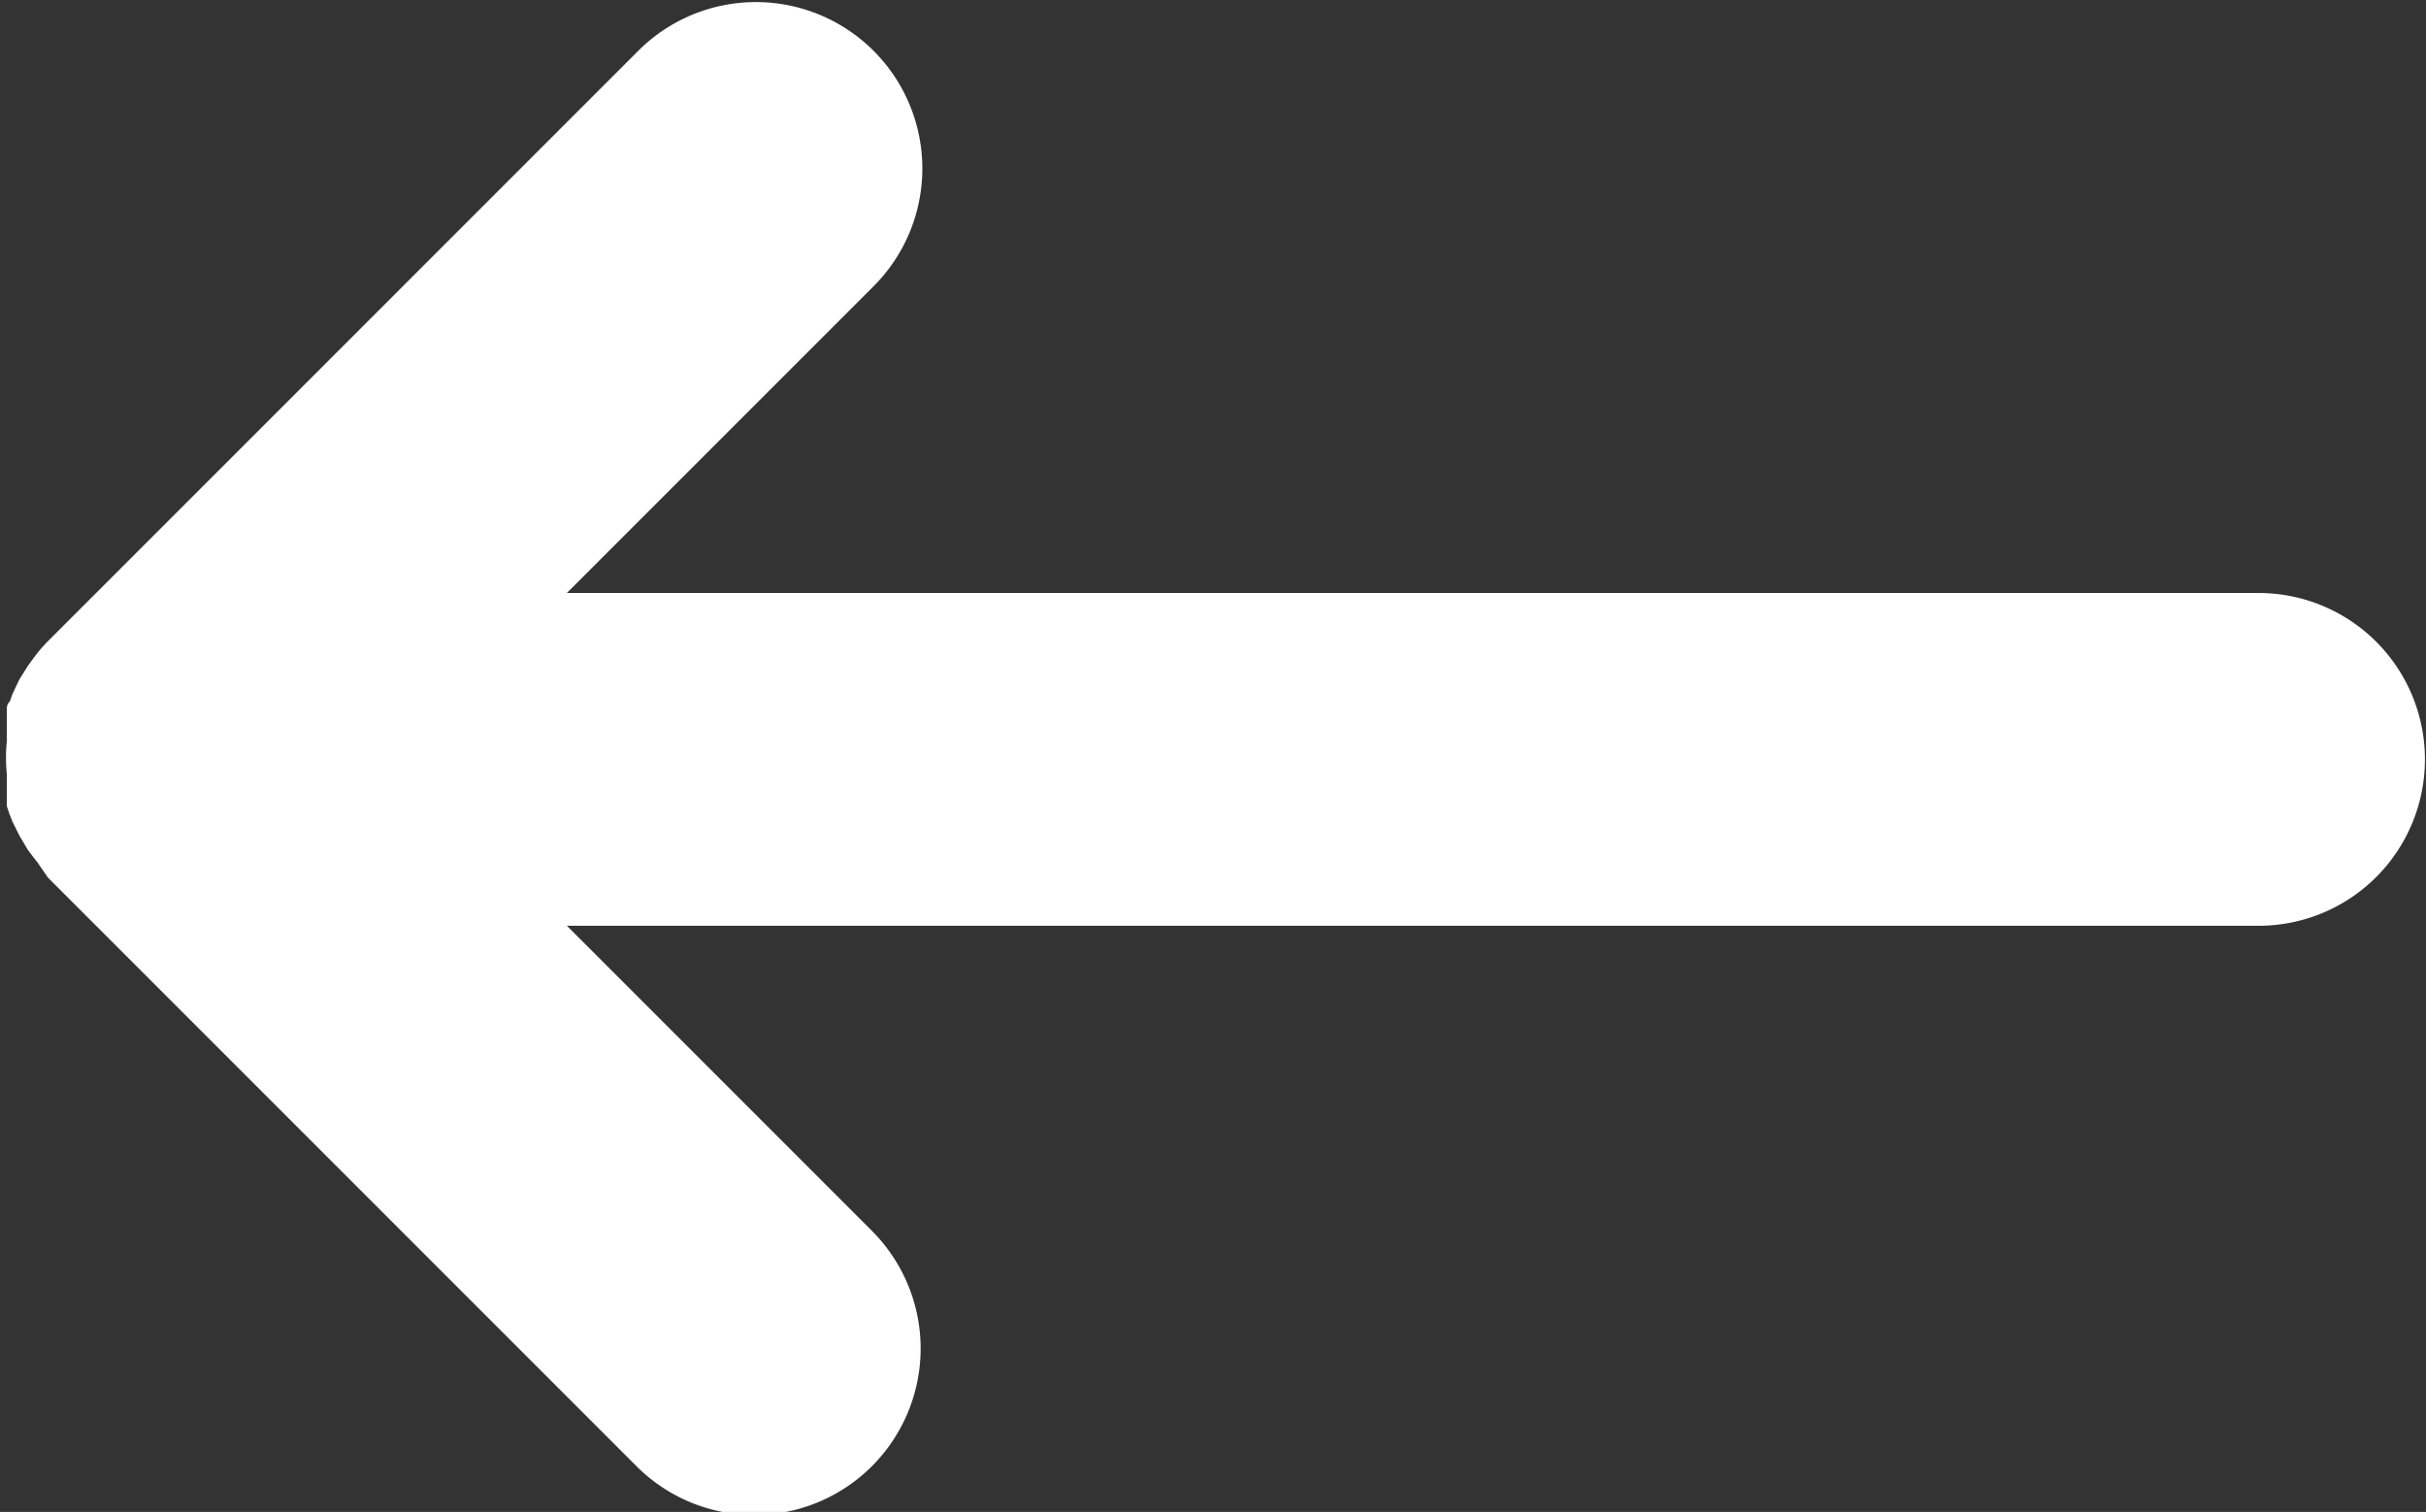
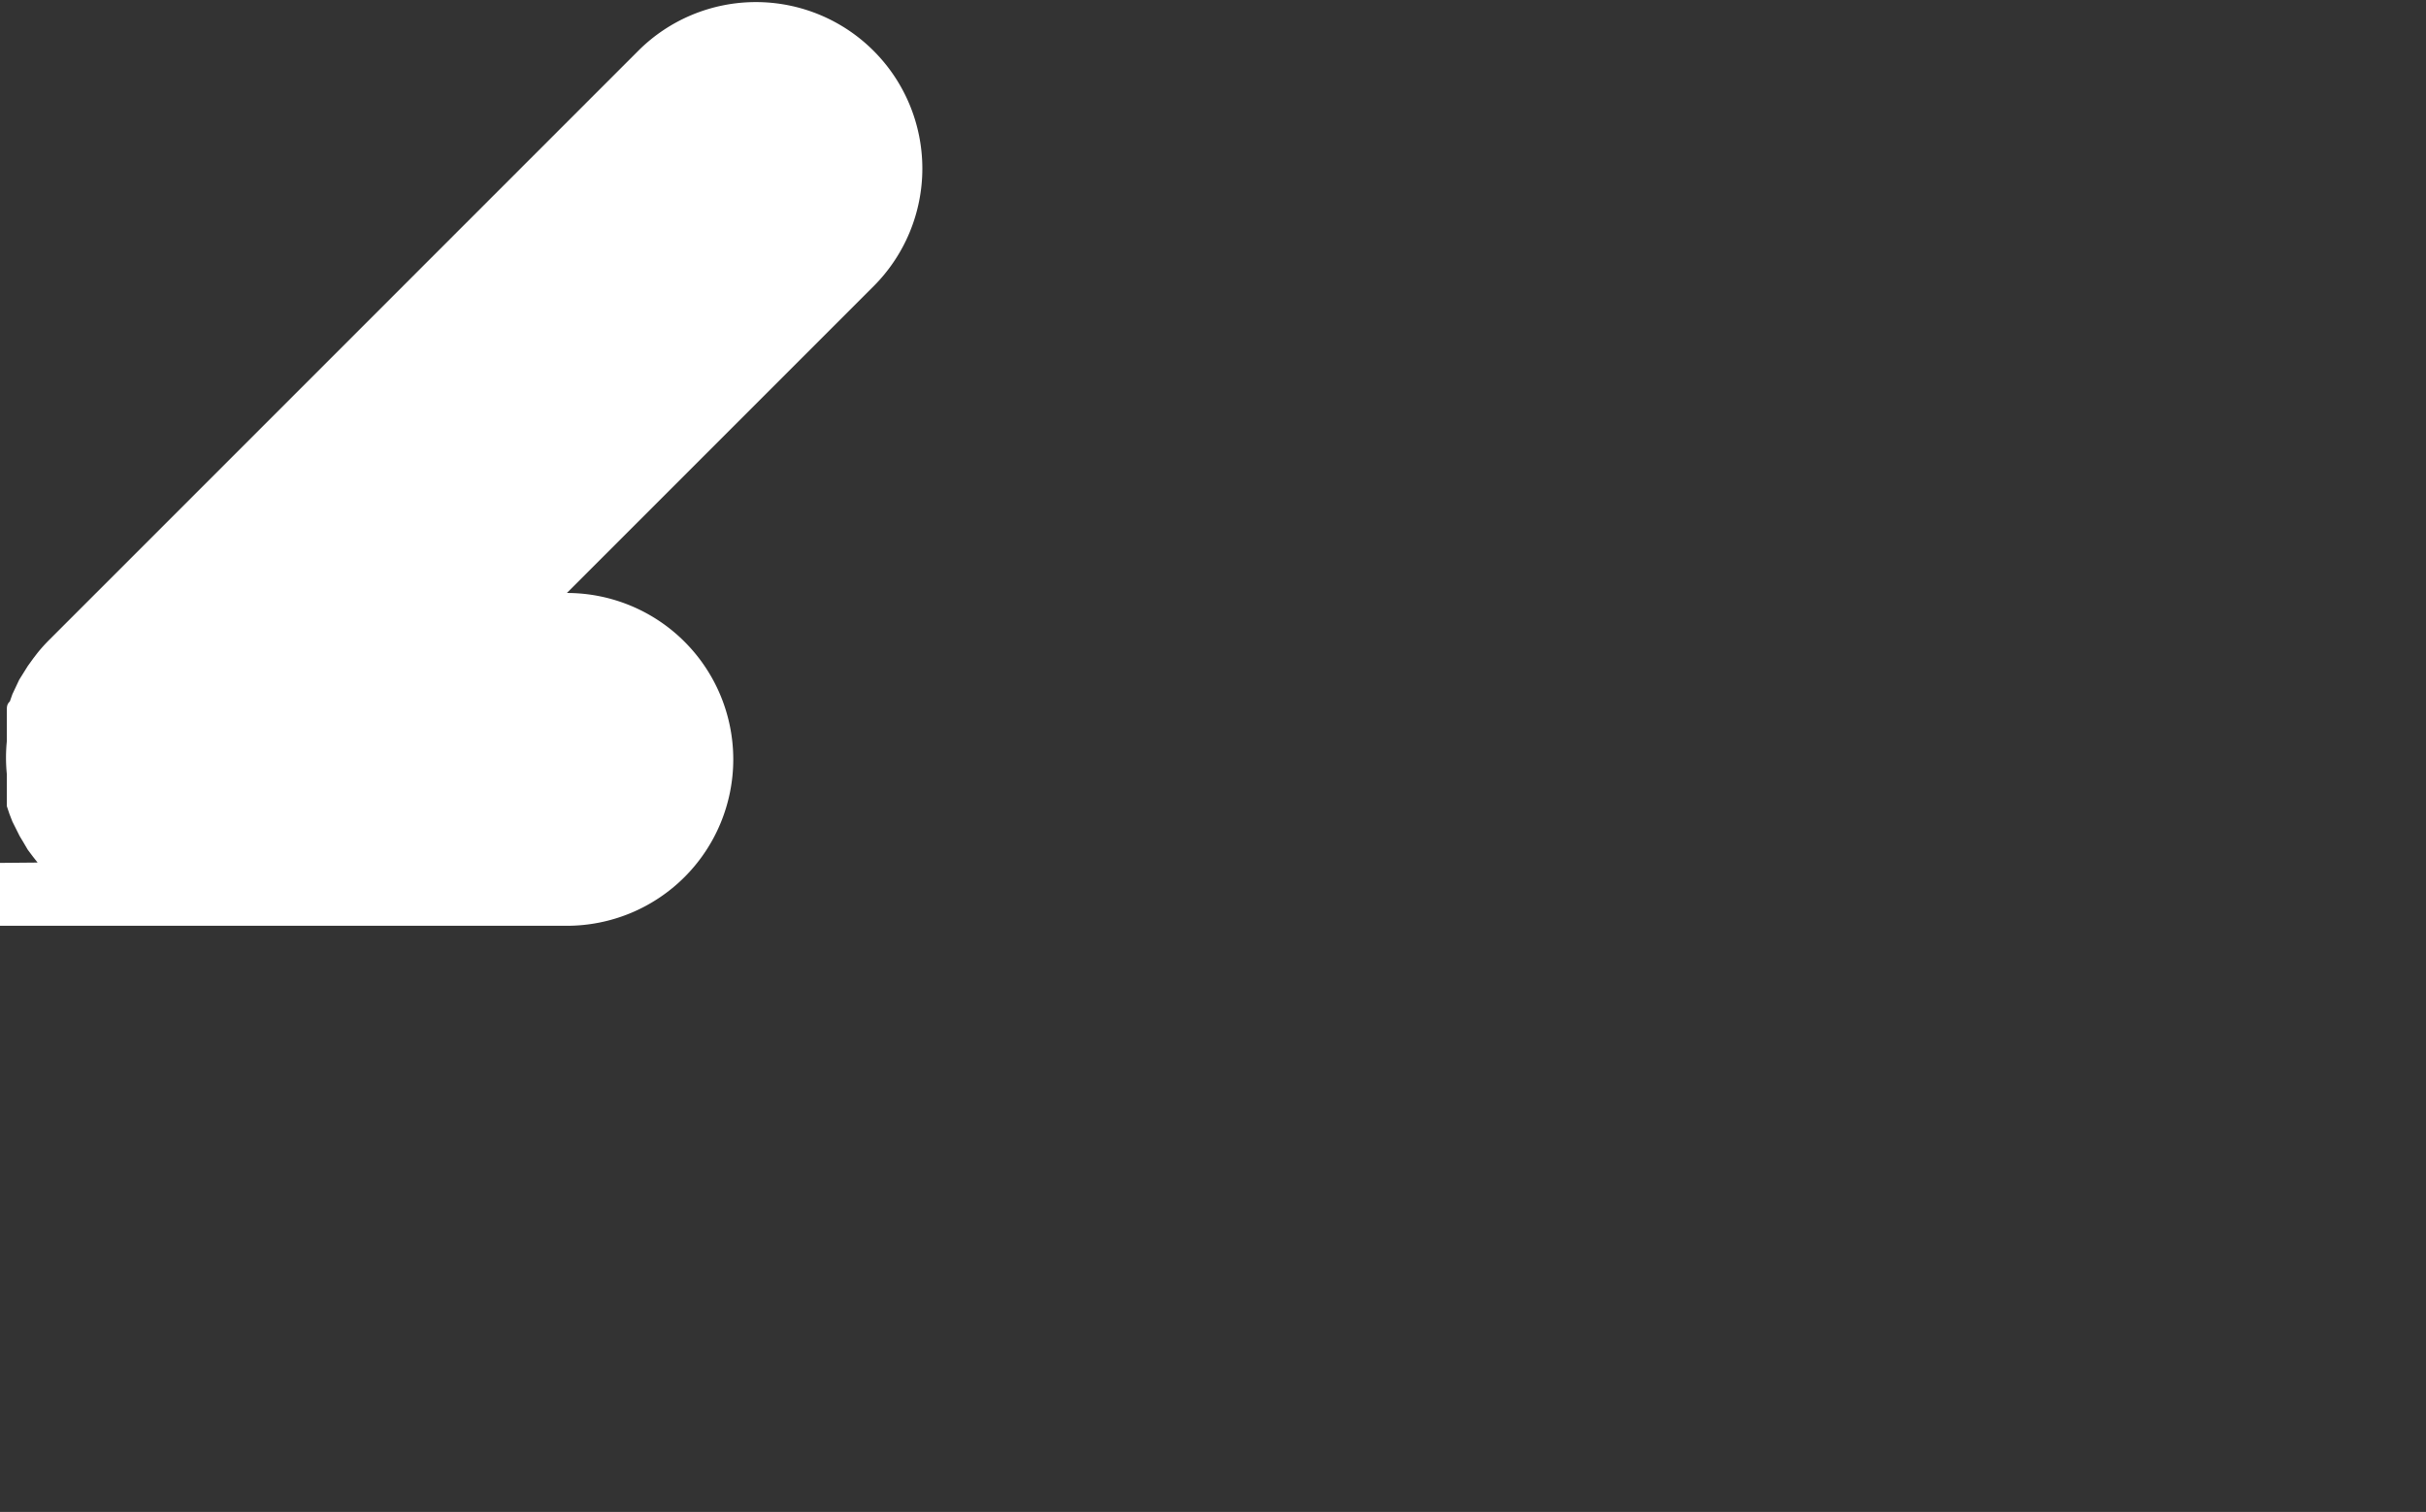
<svg xmlns="http://www.w3.org/2000/svg" width="5.679" height="3.539" viewBox="0 0 5.679 3.539">
  <rect x="0" y="0" width="5.679" height="3.539" fill="#333333" stroke="none" />
-   <path id="Path_3397" data-name="Path 3397" d="M690.624,188.22l-.011-.014-.012-.016-.01-.017-.009-.015-.009-.018-.008-.016-.007-.018-.006-.018,0-.018c0-.006,0-.013,0-.019s0-.014,0-.021,0-.011,0-.017a.384.384,0,0,1,0-.077c0-.006,0-.012,0-.017s0-.014,0-.02,0-.013,0-.02,0-.012,0-.017,0-.013.007-.019l.006-.017.008-.017.008-.017.01-.016.01-.016.013-.018.01-.013a.386.386,0,0,1,.028-.031l0,0,1.378-1.378a.389.389,0,1,1,.551.551l-.718.718h3.96a.389.389,0,0,1,0,.779h-3.96l.714.714a.389.389,0,0,1-.551.551l-1.378-1.378h0Z" transform="translate(-690.536 -186.201)" fill="#fff" />
+   <path id="Path_3397" data-name="Path 3397" d="M690.624,188.22l-.011-.014-.012-.016-.01-.017-.009-.015-.009-.018-.008-.016-.007-.018-.006-.018,0-.018c0-.006,0-.013,0-.019s0-.014,0-.021,0-.011,0-.017a.384.384,0,0,1,0-.077c0-.006,0-.012,0-.017s0-.014,0-.02,0-.013,0-.02,0-.012,0-.017,0-.013.007-.019l.006-.017.008-.017.008-.017.01-.016.01-.016.013-.018.01-.013a.386.386,0,0,1,.028-.031l0,0,1.378-1.378a.389.389,0,1,1,.551.551l-.718.718a.389.389,0,0,1,0,.779h-3.96l.714.714a.389.389,0,0,1-.551.551l-1.378-1.378h0Z" transform="translate(-690.536 -186.201)" fill="#fff" />
</svg>